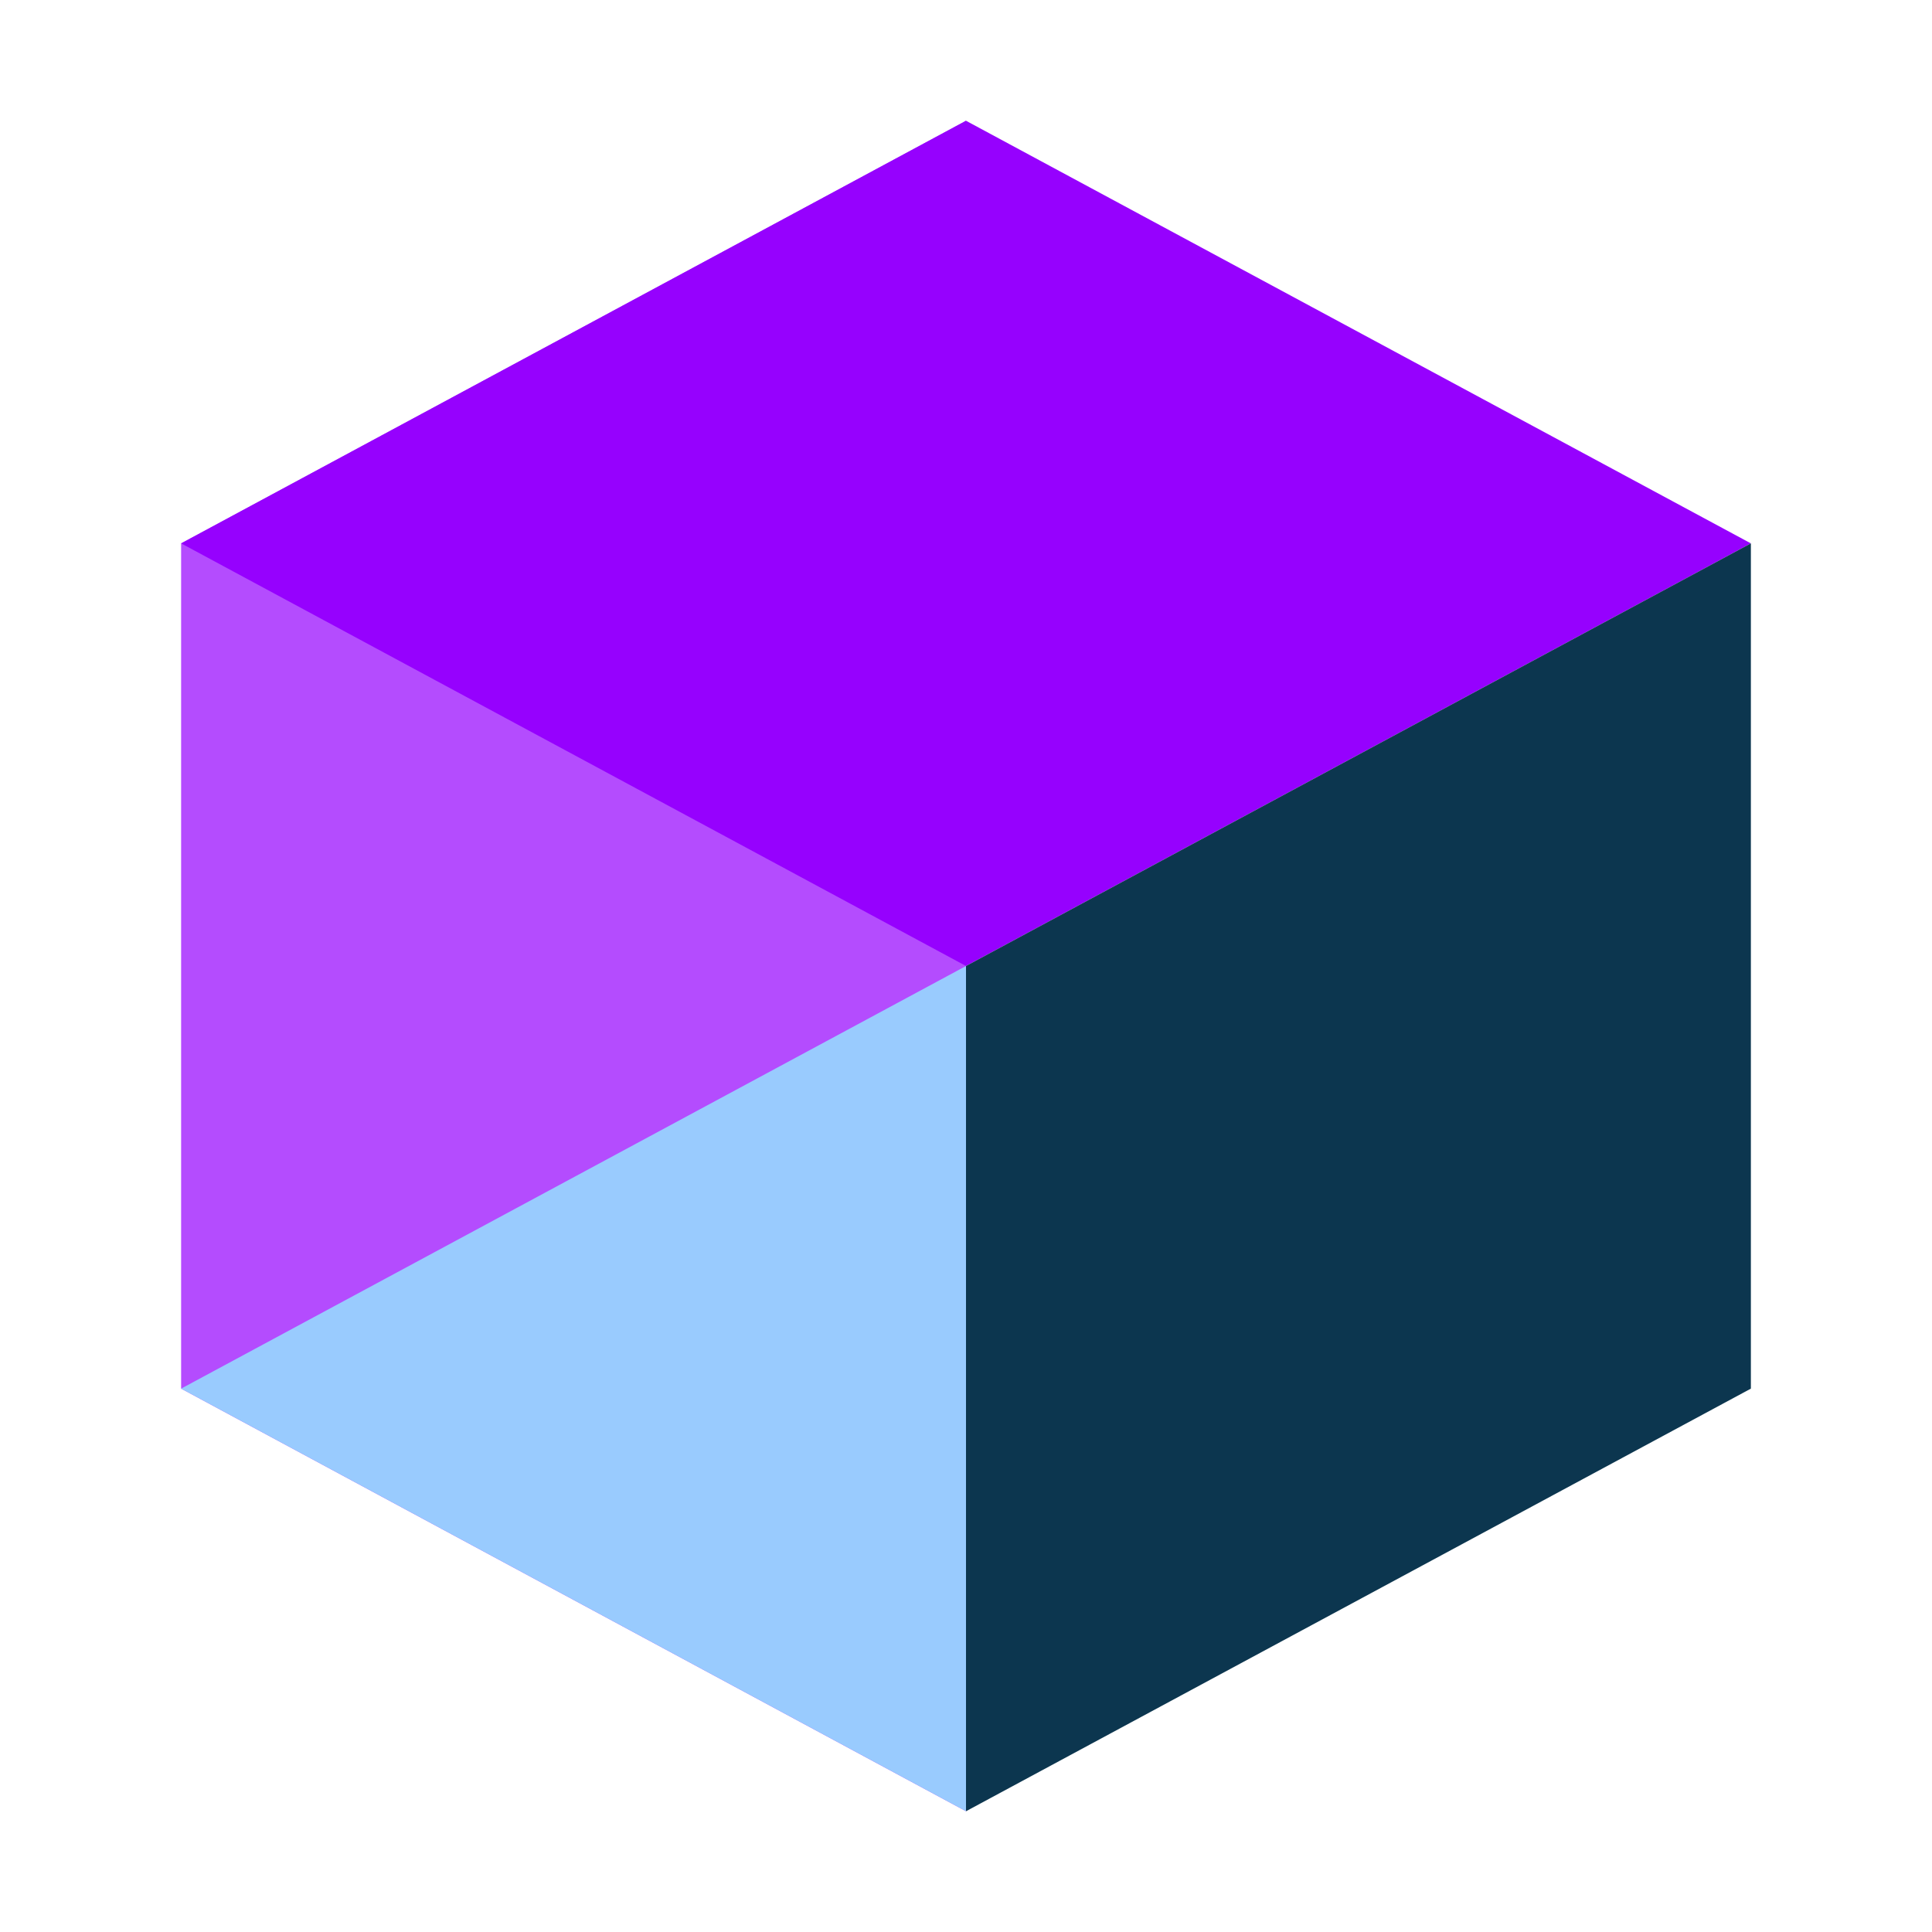
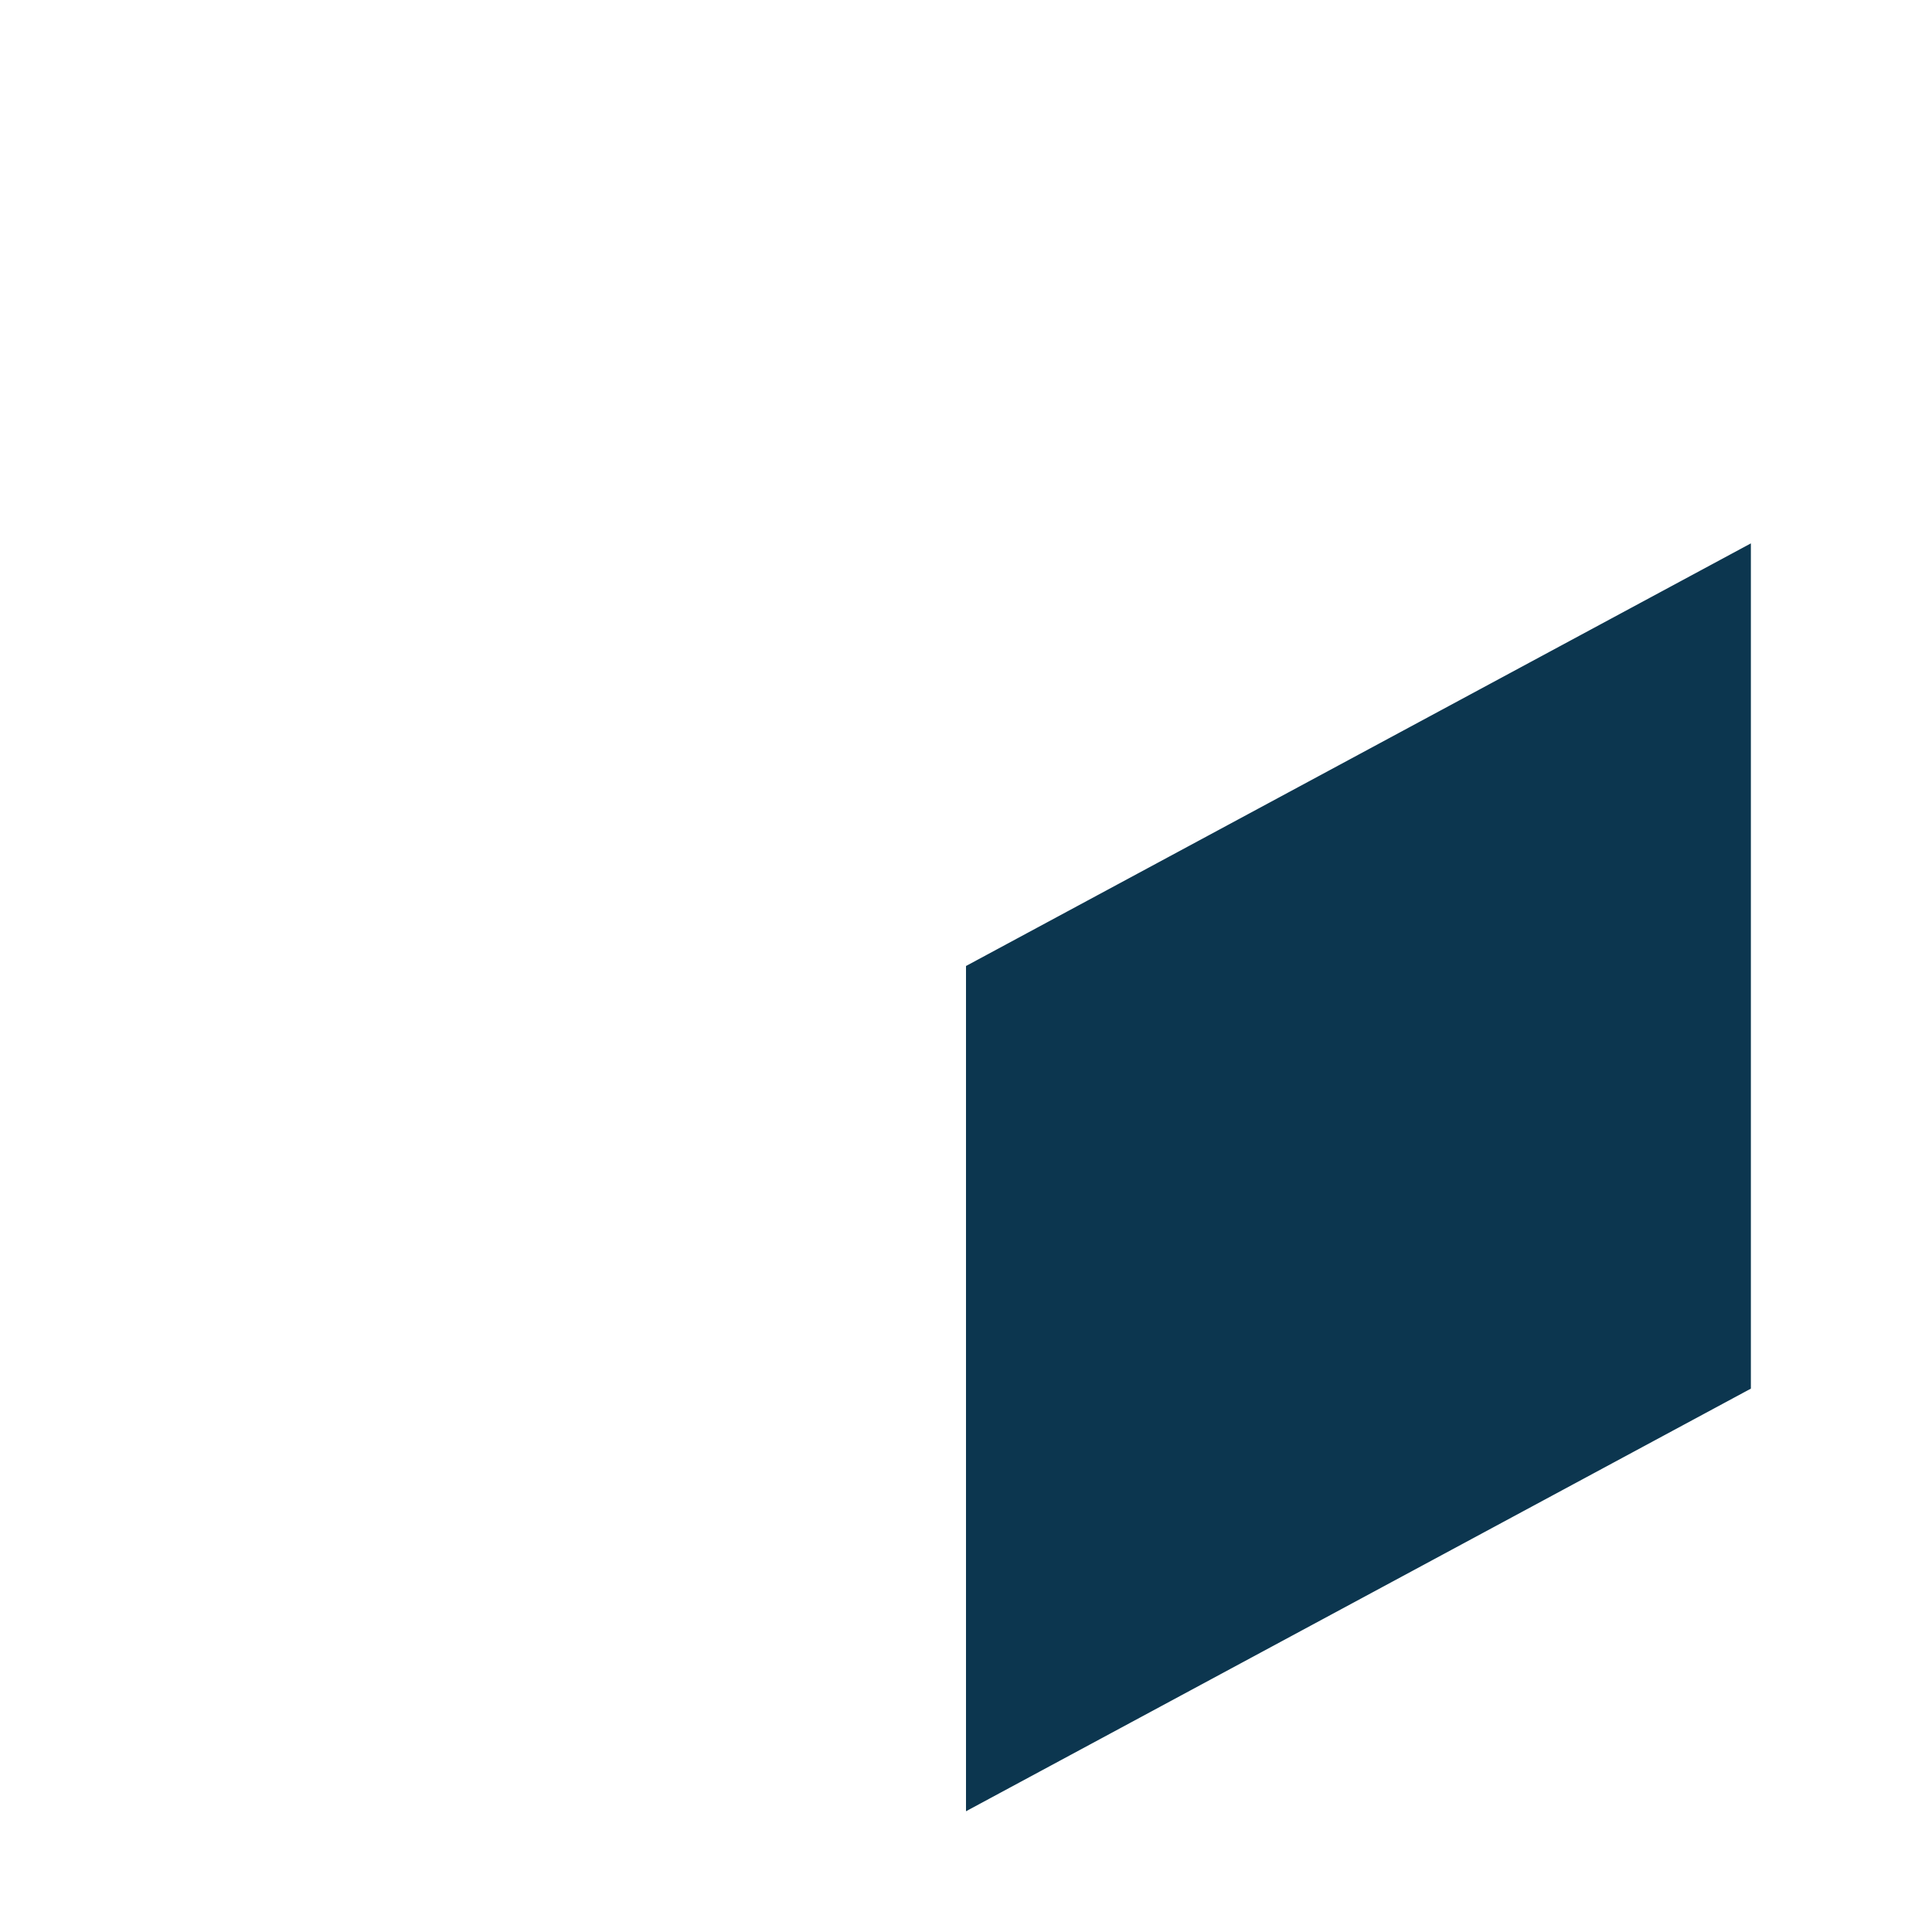
<svg xmlns="http://www.w3.org/2000/svg" width="800px" height="800px" viewBox="0 0 32 32">
  <title>file_type_typedoc</title>
-   <polygon points="3 23 3 9 16 2 16 30 3 23" style="fill:#b44cfe" />
-   <polygon points="3 9 16 16 29 9 16 2 3 9" style="fill:#9601fe" />
-   <polygon points="3 23 16 16 16 30 3 23" style="fill:#99cbfe" />
  <polygon points="29 9 16 16 16 30 29 23 29 9" style="fill:#0c364f" />
</svg>